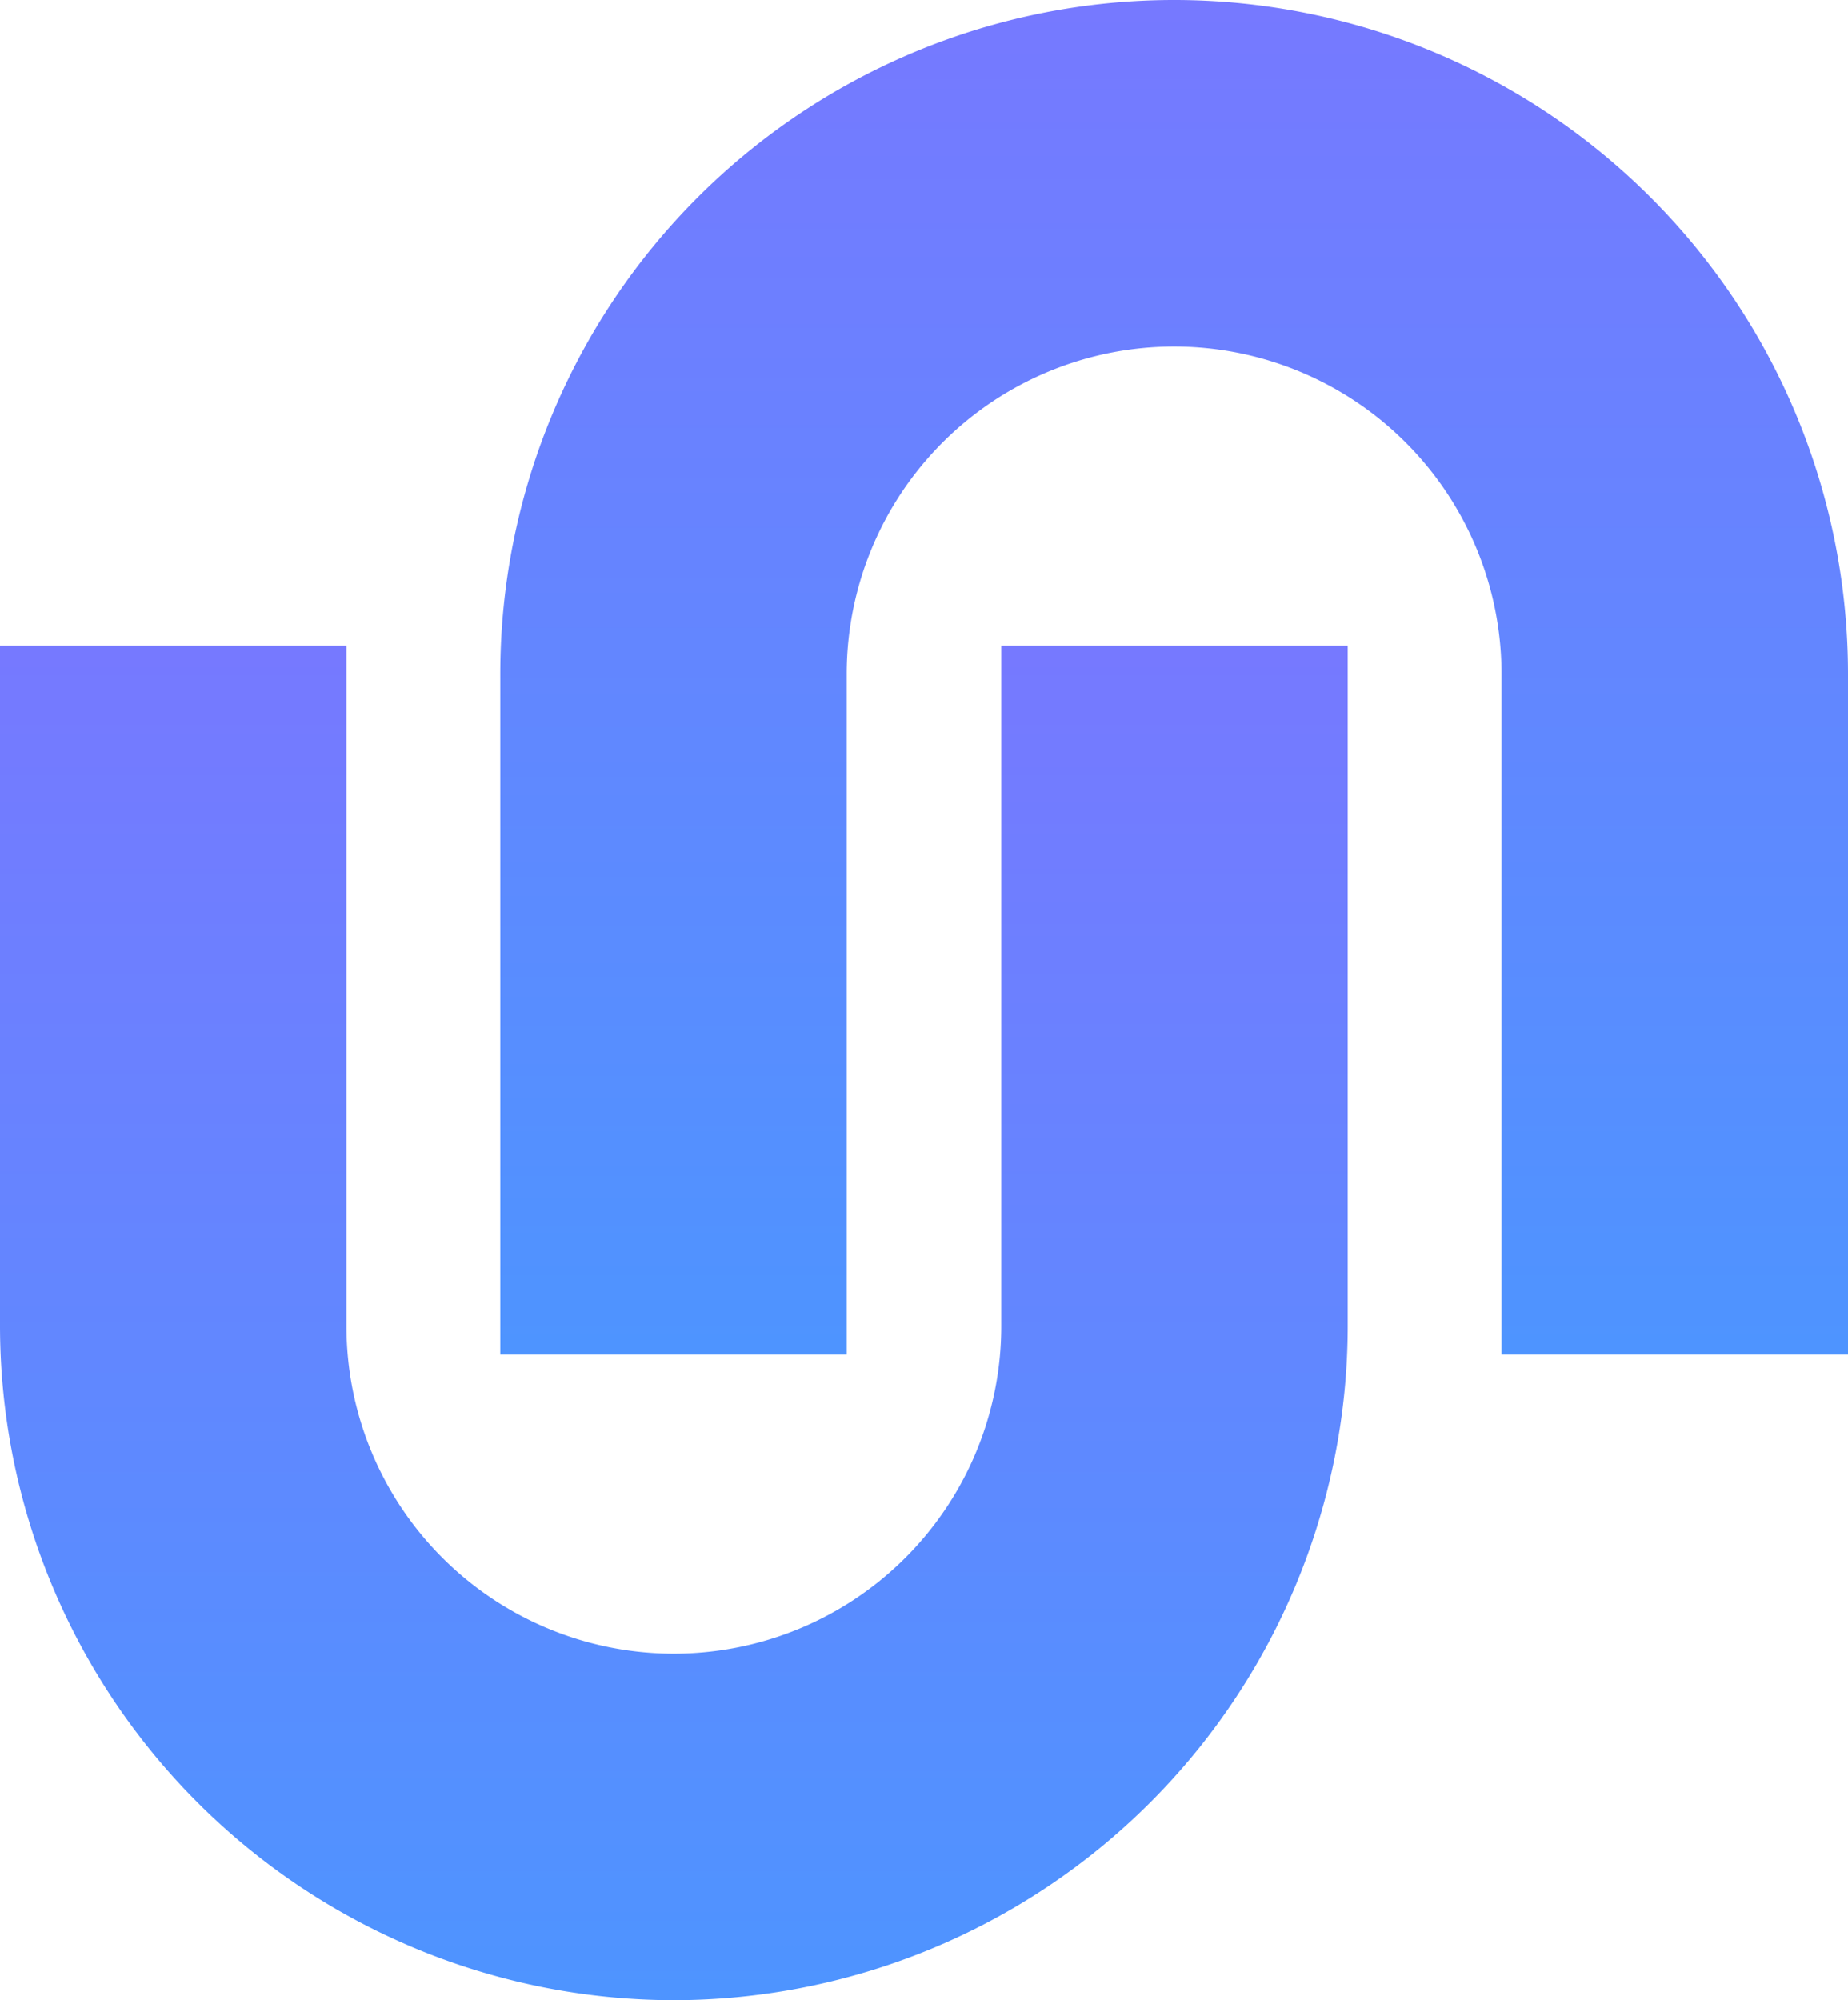
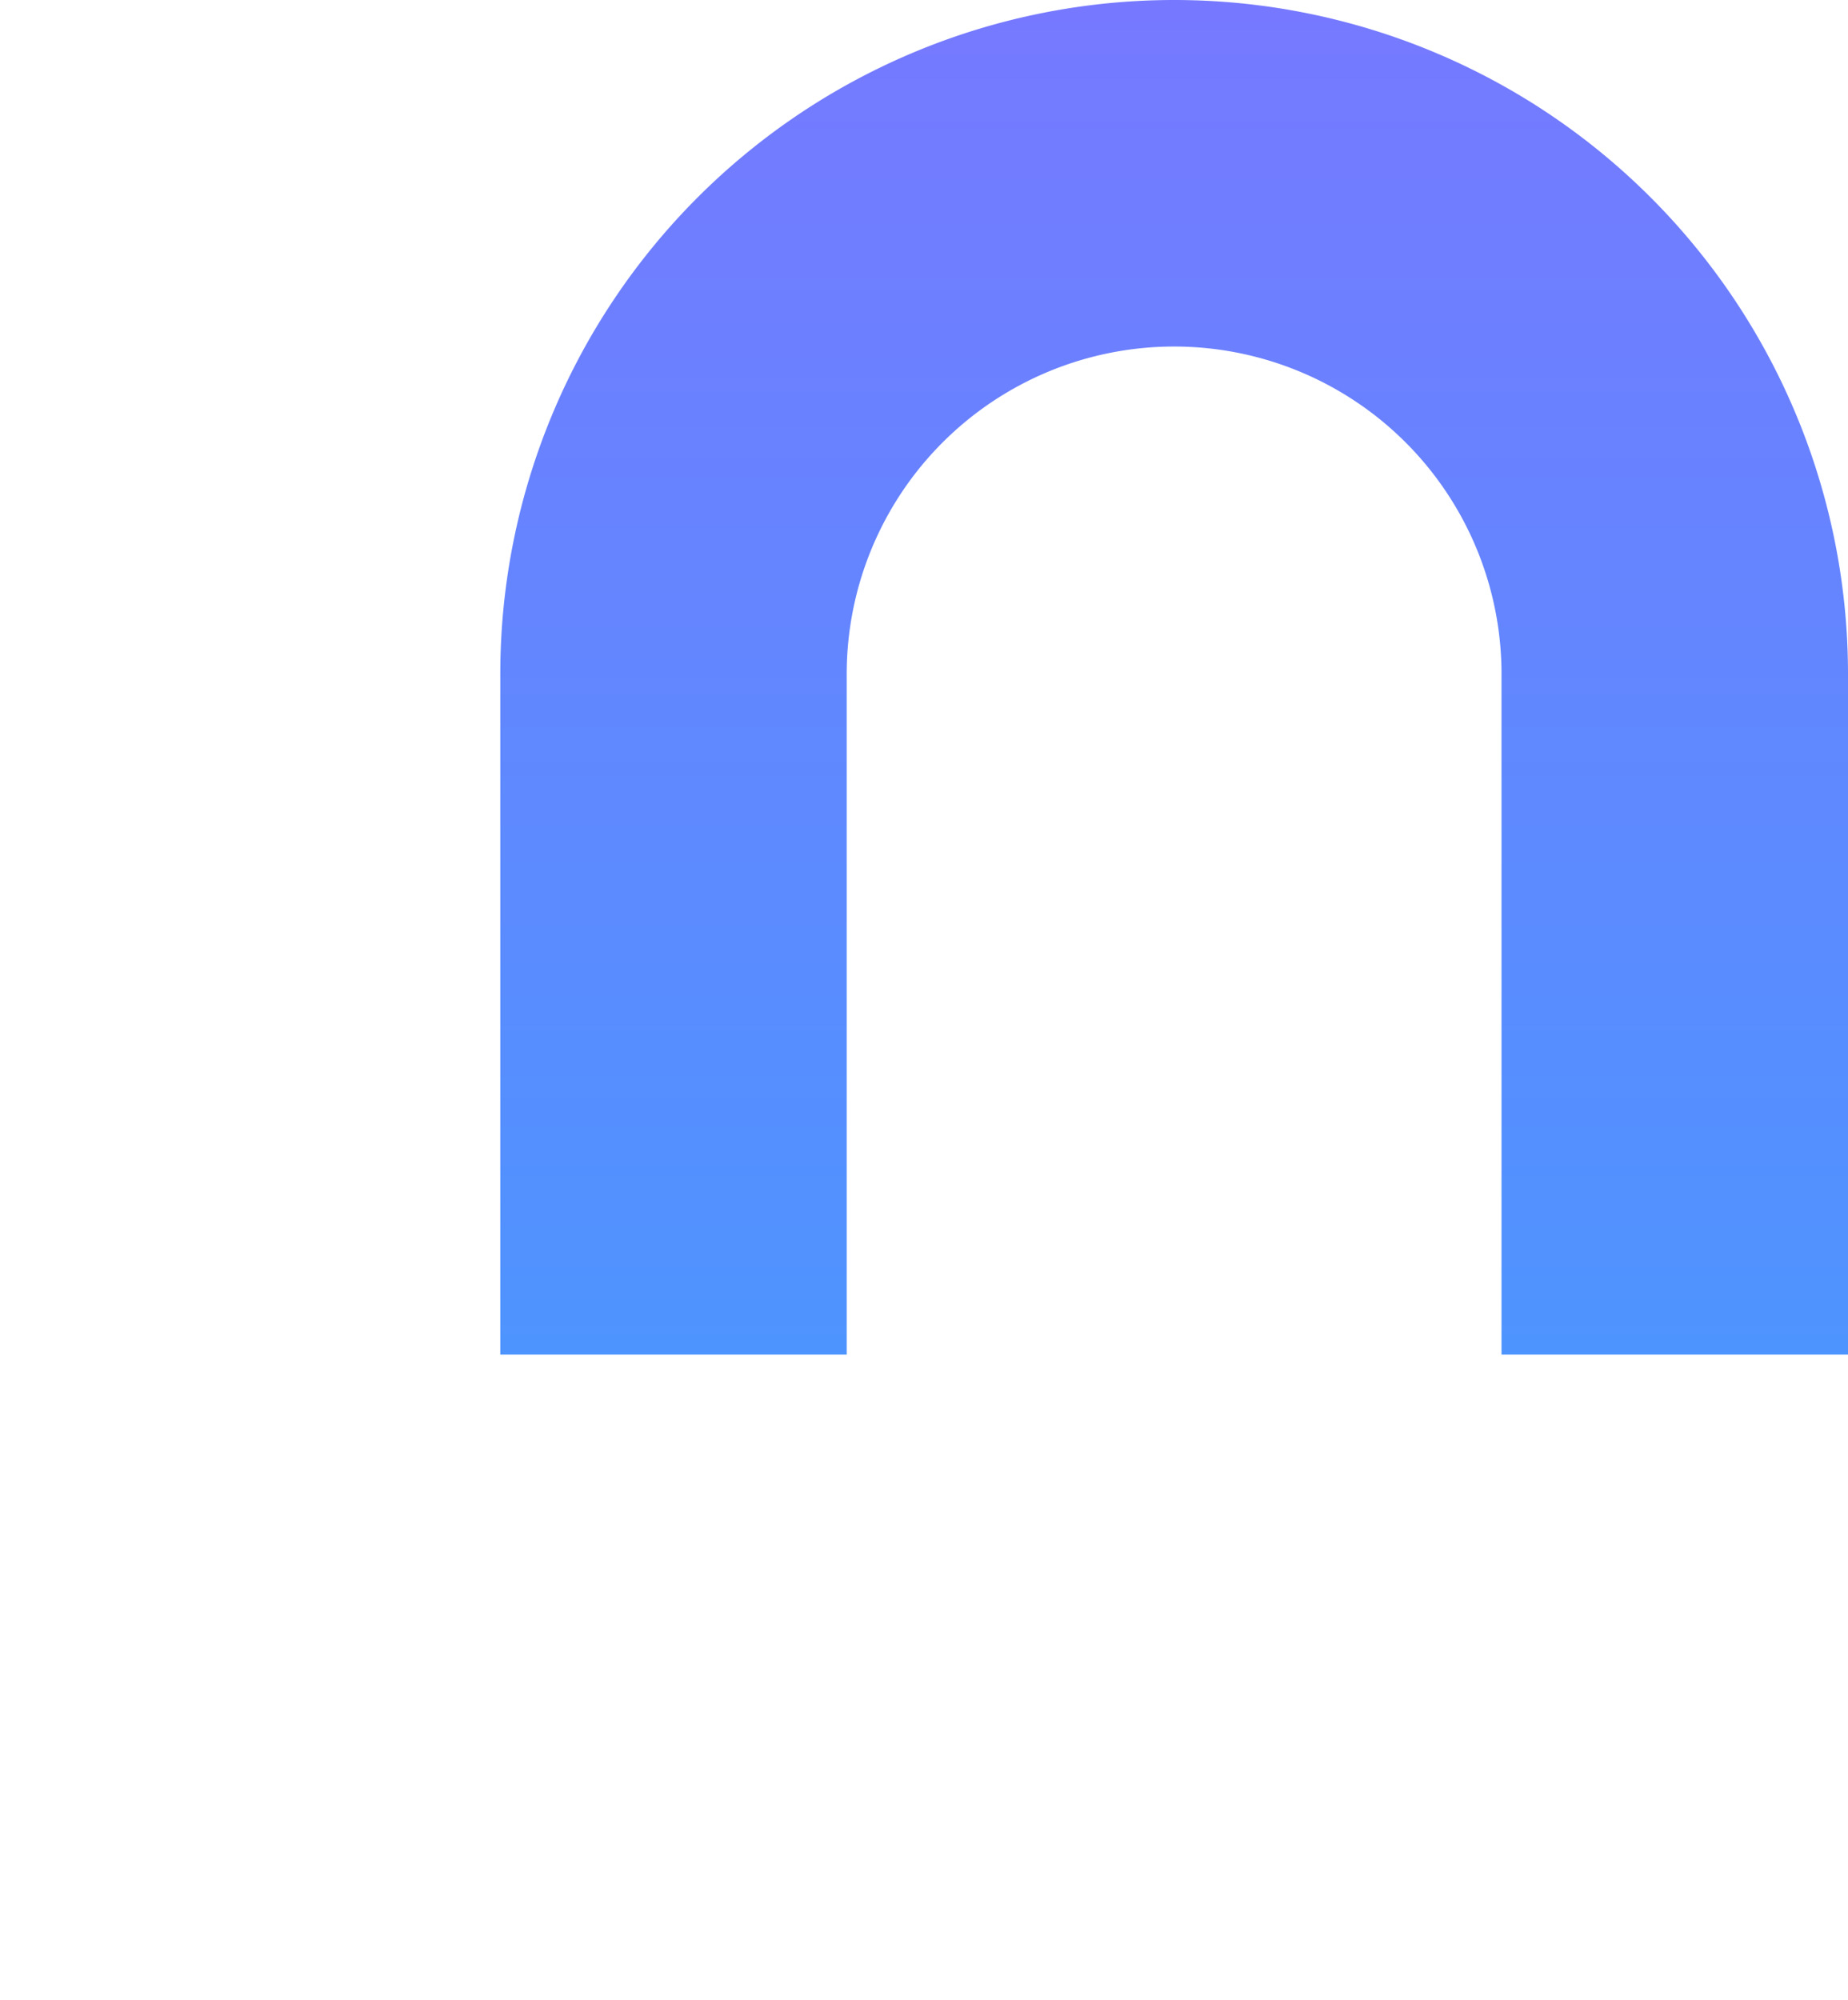
<svg xmlns="http://www.w3.org/2000/svg" id="Layer_1" data-name="Layer 1" width="304.84" height="329.871" viewBox="0 0 304.84 329.871">
  <defs>
    <linearGradient id="linear-gradient" x1="0.5" x2="0.5" y2="1" gradientUnits="objectBoundingBox">
      <stop offset="0" stop-color="#7679ff" />
      <stop offset="1" stop-color="#4e94ff" />
    </linearGradient>
  </defs>
-   <path id="Path_258" data-name="Path 258" d="M111.157,242.03A111.281,111.281,0,0,1,0,130.873V18.63H57.15V130.873a54.007,54.007,0,1,0,108.014,0V18.63h57.15V130.873A111.281,111.281,0,0,1,111.157,242.03Z" transform="translate(0 87.841)" fill="url(#linear-gradient)" />
  <path id="Path_259" data-name="Path 259" d="M236.755,223.4H179.6V111.157a54.007,54.007,0,0,0-108.014,0V223.4H14.44V111.157a111.157,111.157,0,1,1,222.315,0Z" transform="translate(68.085)" fill="url(#linear-gradient)" />
</svg>